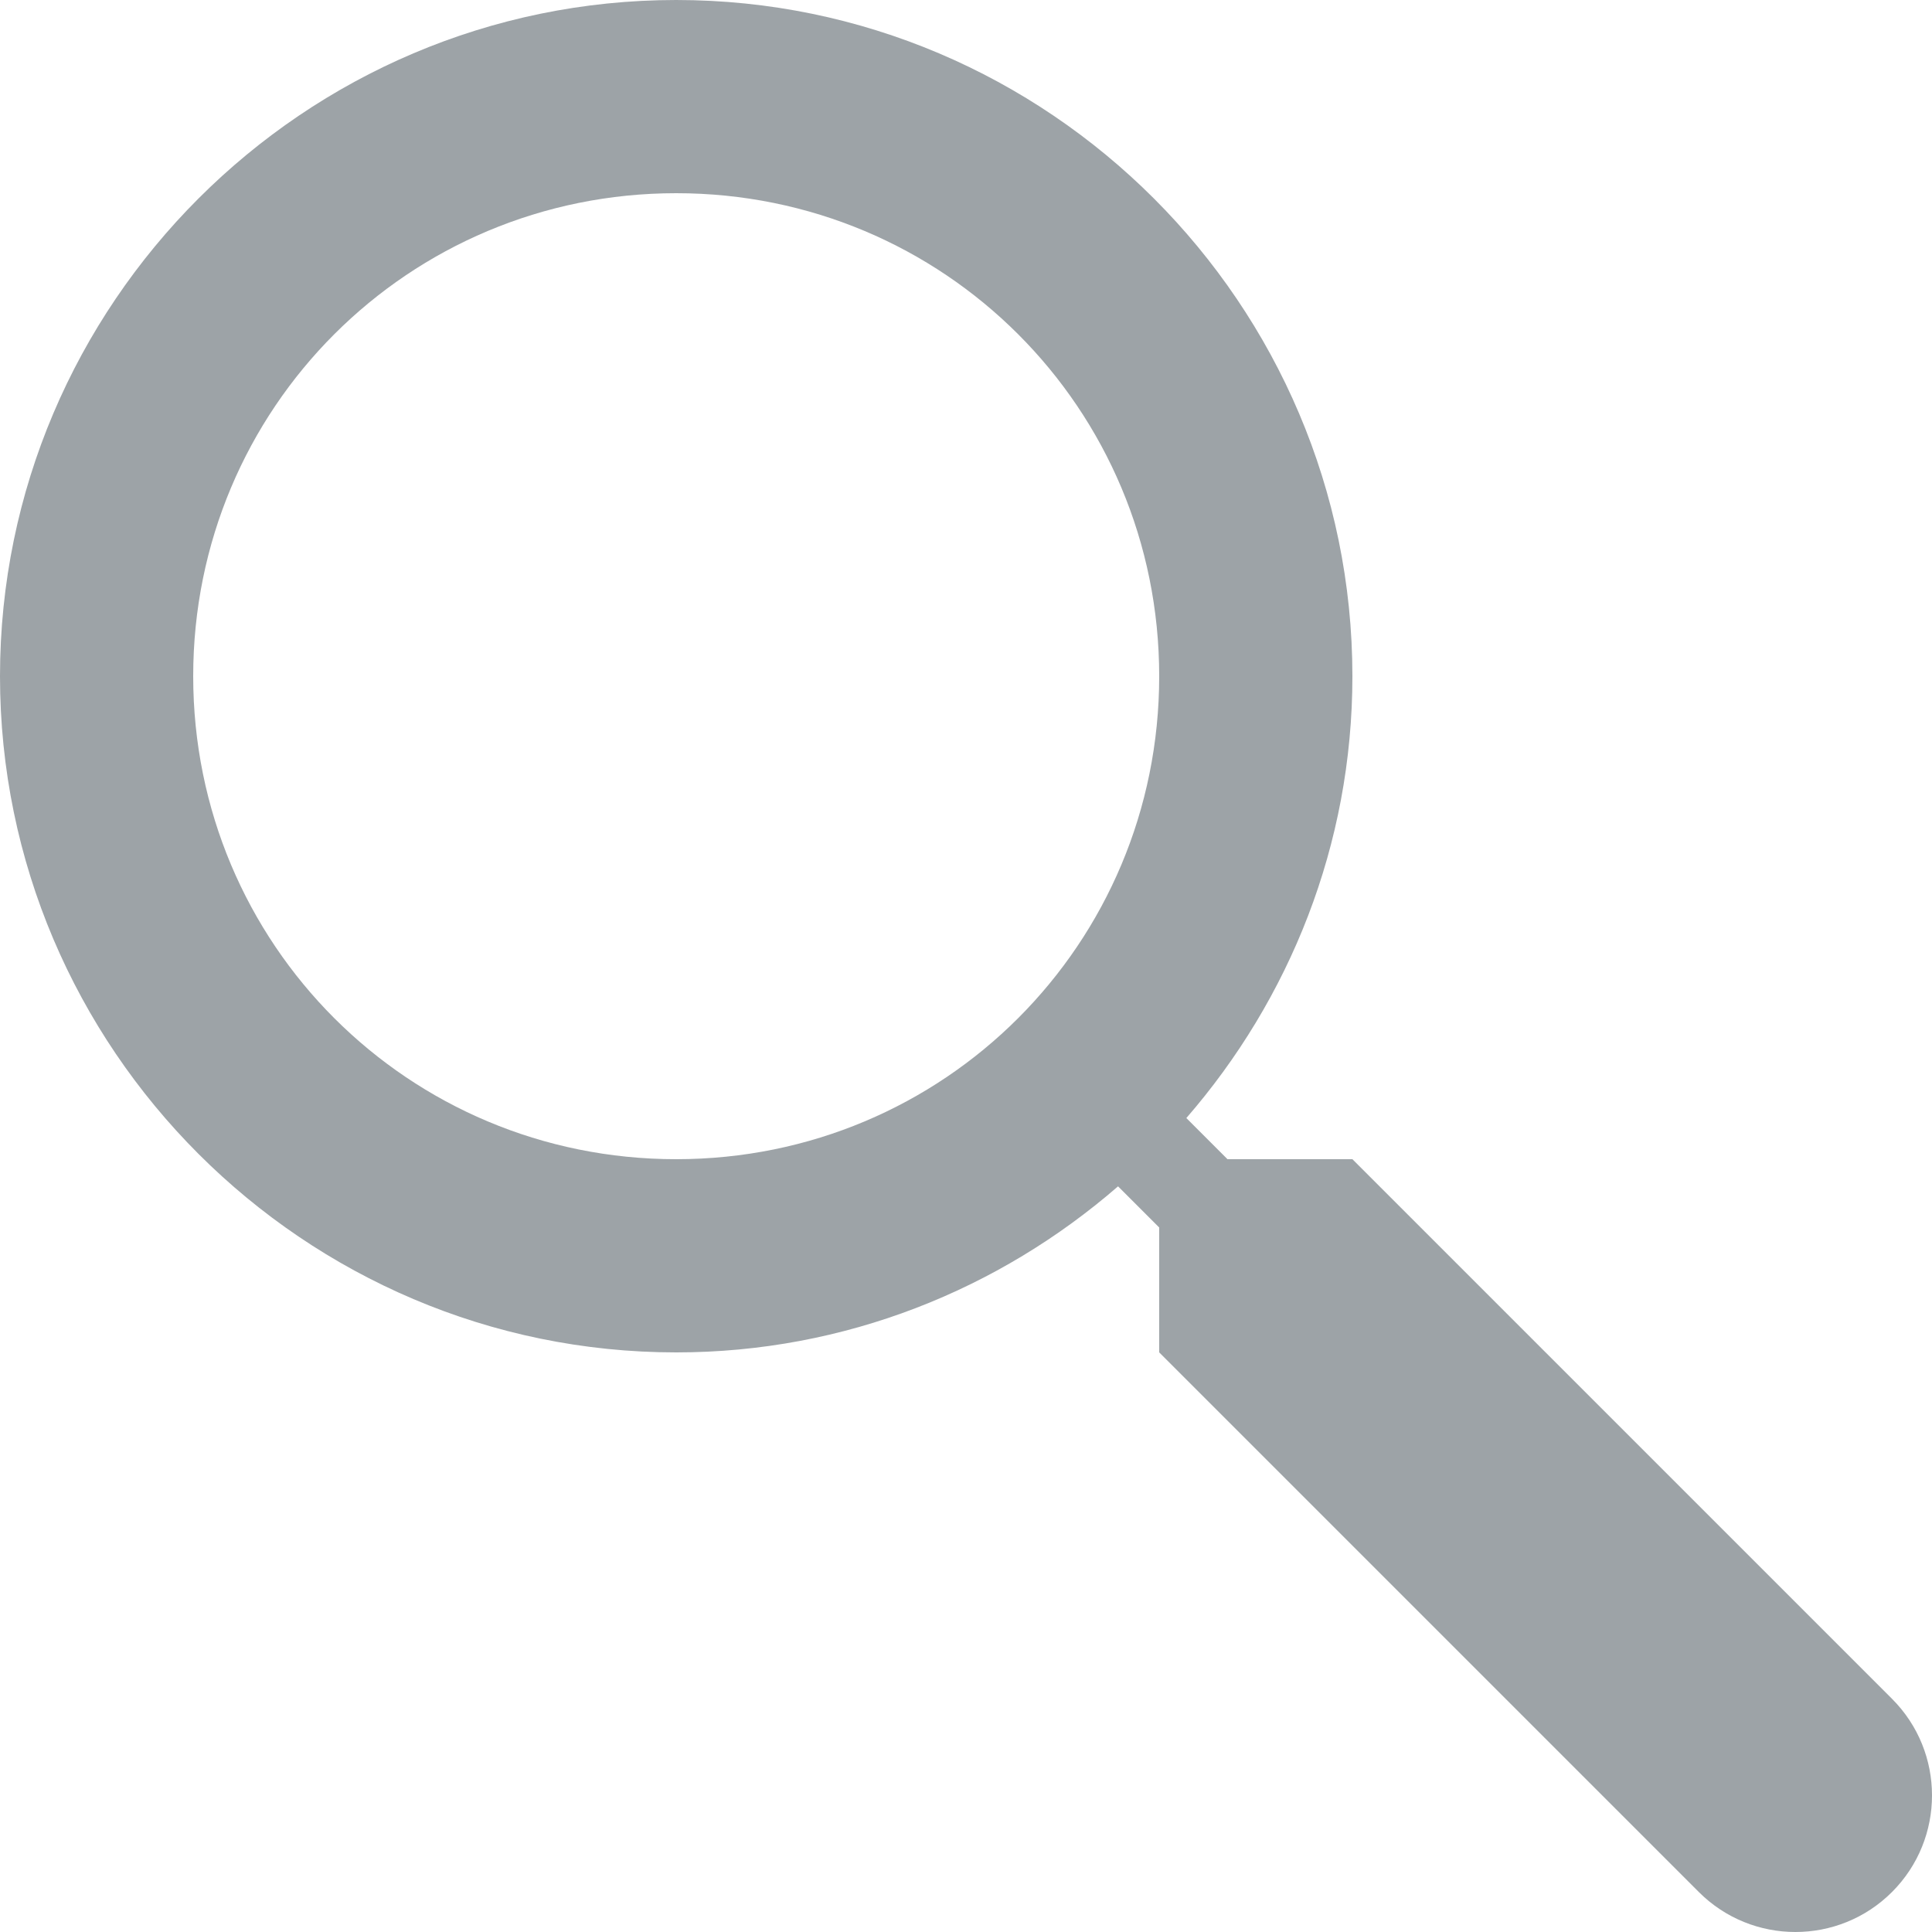
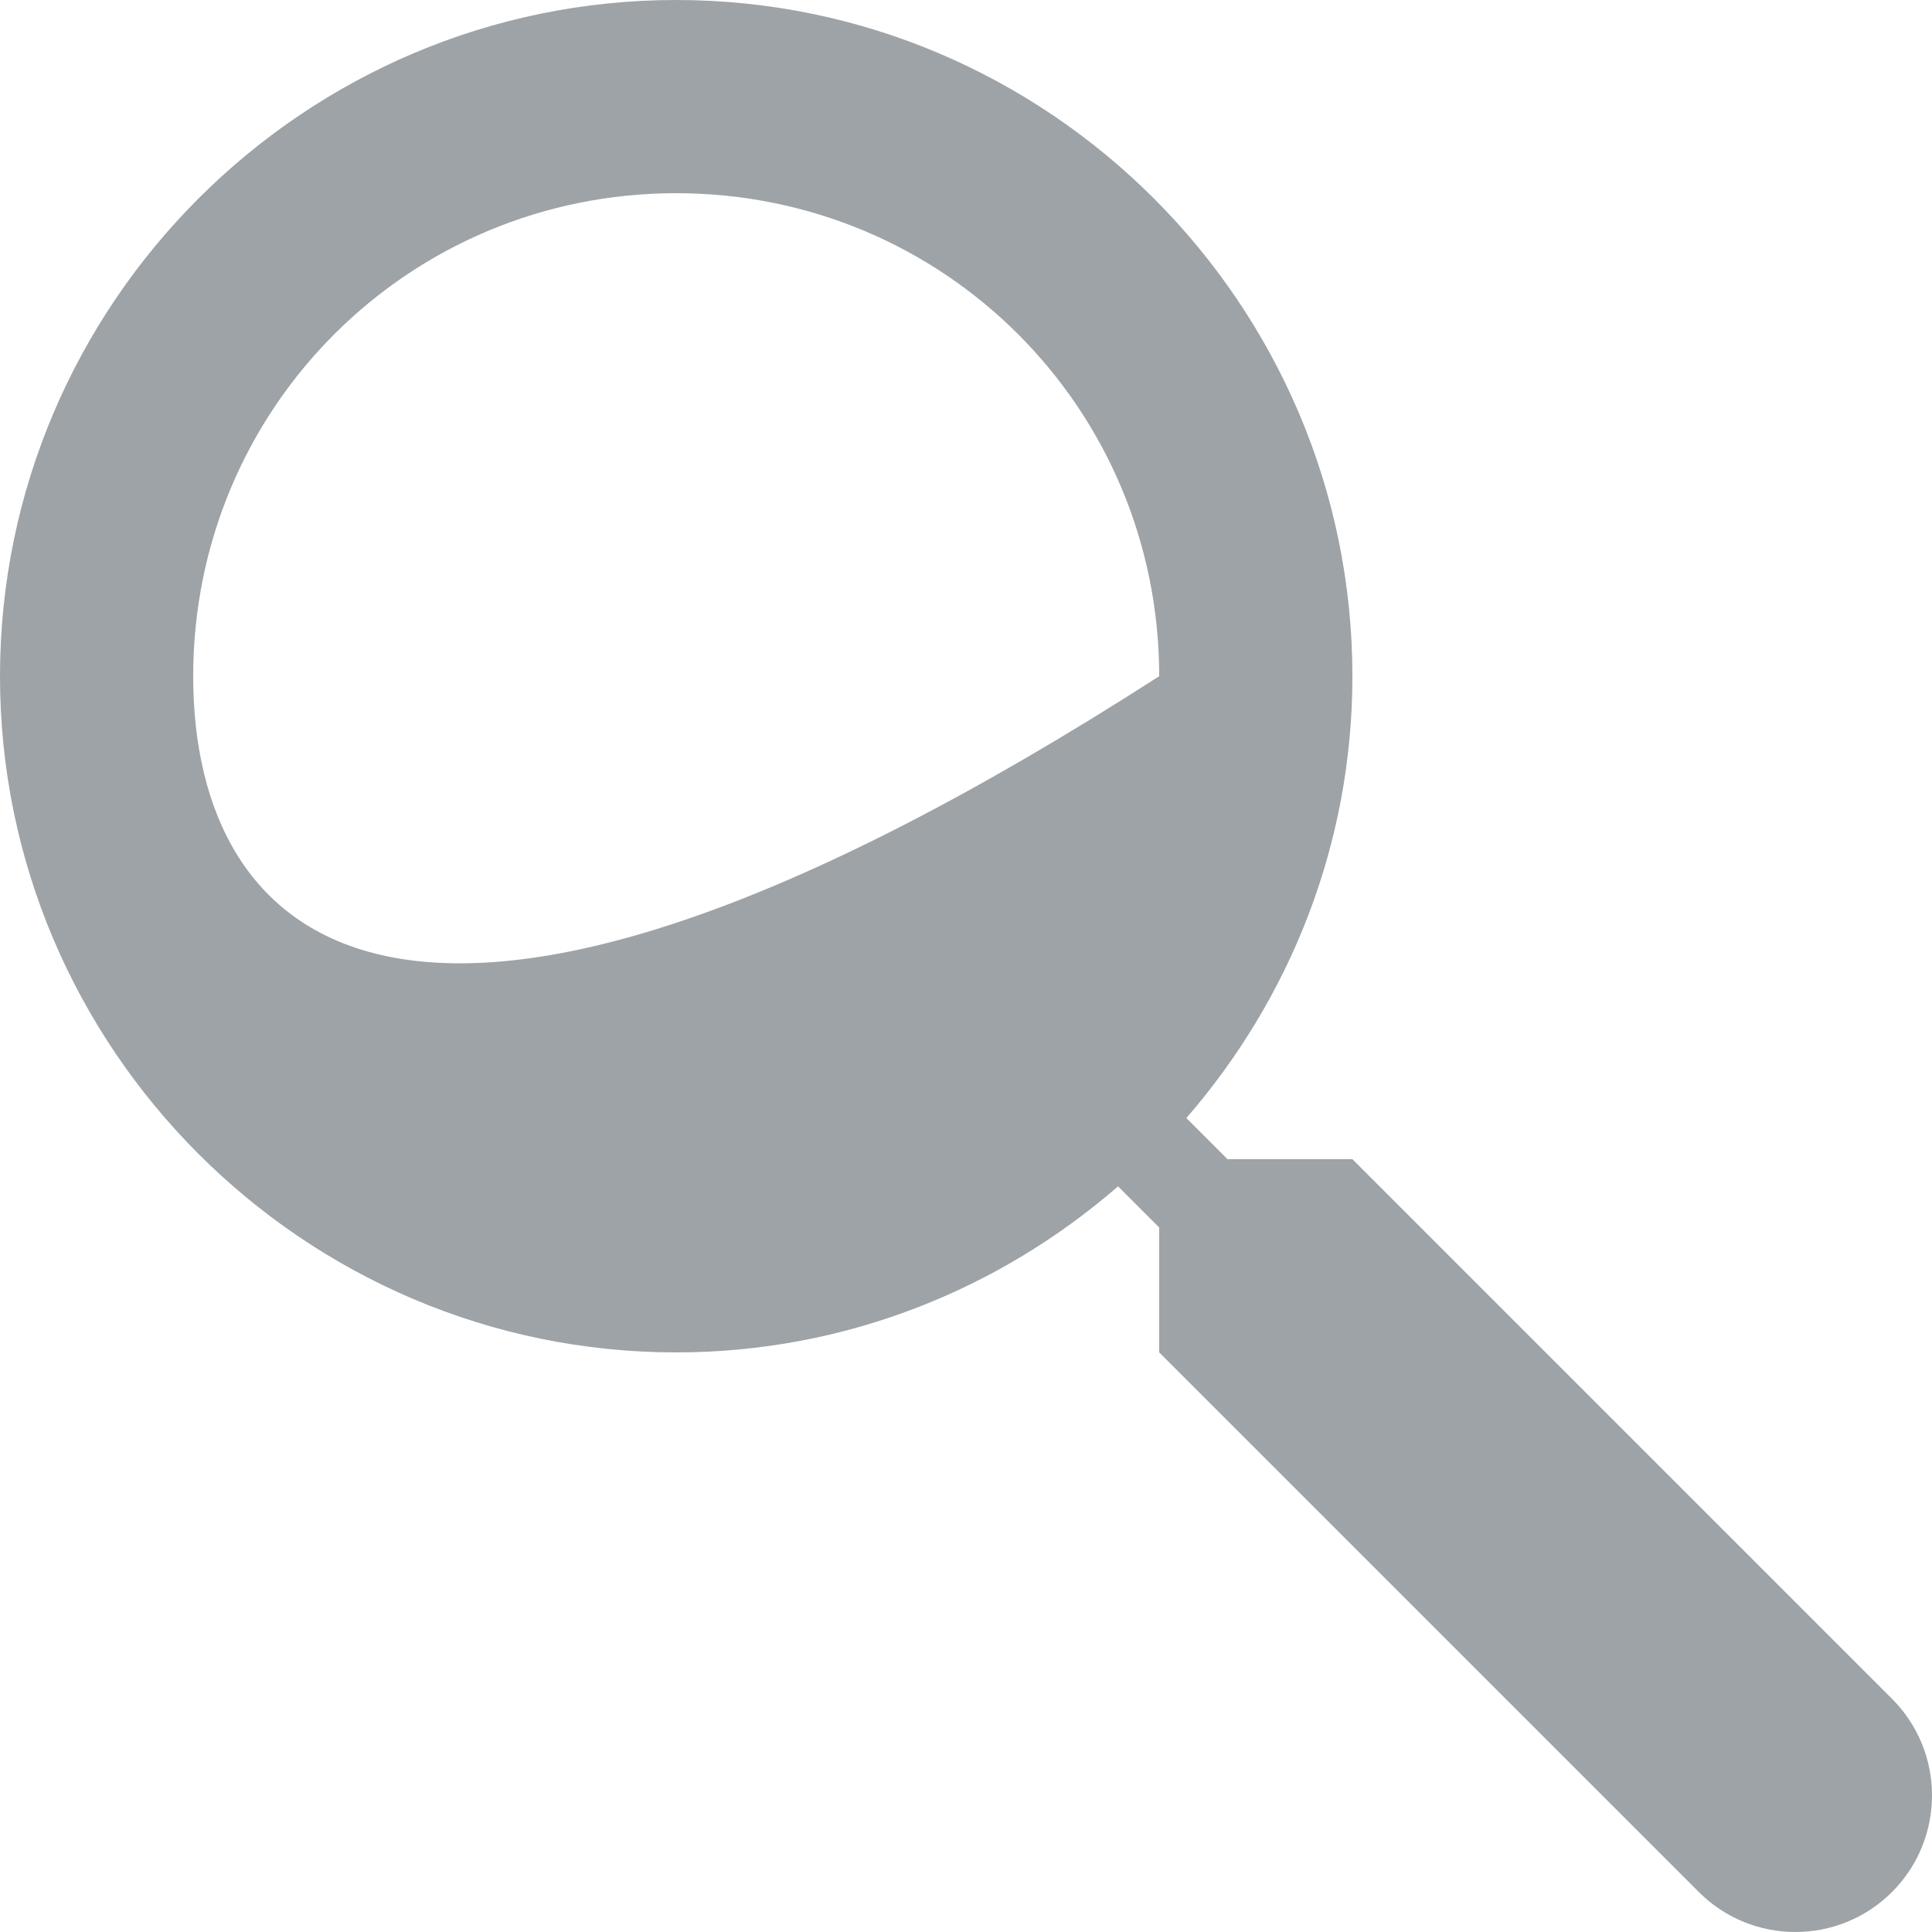
<svg xmlns="http://www.w3.org/2000/svg" width="20px" height="20px" viewBox="0 0 20 20" version="1.1">
  <title>Icon / Search</title>
  <g id="Symbols" stroke="none" stroke-width="1" fill="none" fill-rule="evenodd">
    <g id="Icon-/-Aux-Nav-/-Search" fill="#9DA3A7" fill-rule="nonzero">
-       <path d="M7,0 C3.146,0 0,3.146 0,7 C0,10.854 3.146,14 7,14 C8.748,14 10.345,13.348 11.574,12.281 L12,12.707 L12,14 L17.586,19.586 C18.138,20.138 19.034,20.138 19.586,19.586 C20.138,19.034 20.138,18.138 19.586,17.586 L14,12 L12.707,12 L12.281,11.574 C13.348,10.345 14,8.748 14,7 C14,3.146 10.854,0 7,0 Z M7,2 C9.773,2 12,4.227 12,7 C12,9.773 9.773,12 7,12 C4.227,12 2,9.773 2,7 C2,4.227 4.227,2 7,2 Z" id="Icon-/-Search" />
+       <path d="M7,0 C3.146,0 0,3.146 0,7 C0,10.854 3.146,14 7,14 C8.748,14 10.345,13.348 11.574,12.281 L12,12.707 L12,14 L17.586,19.586 C18.138,20.138 19.034,20.138 19.586,19.586 C20.138,19.034 20.138,18.138 19.586,17.586 L14,12 L12.707,12 L12.281,11.574 C13.348,10.345 14,8.748 14,7 C14,3.146 10.854,0 7,0 Z M7,2 C9.773,2 12,4.227 12,7 C4.227,12 2,9.773 2,7 C2,4.227 4.227,2 7,2 Z" id="Icon-/-Search" />
    </g>
  </g>
</svg>